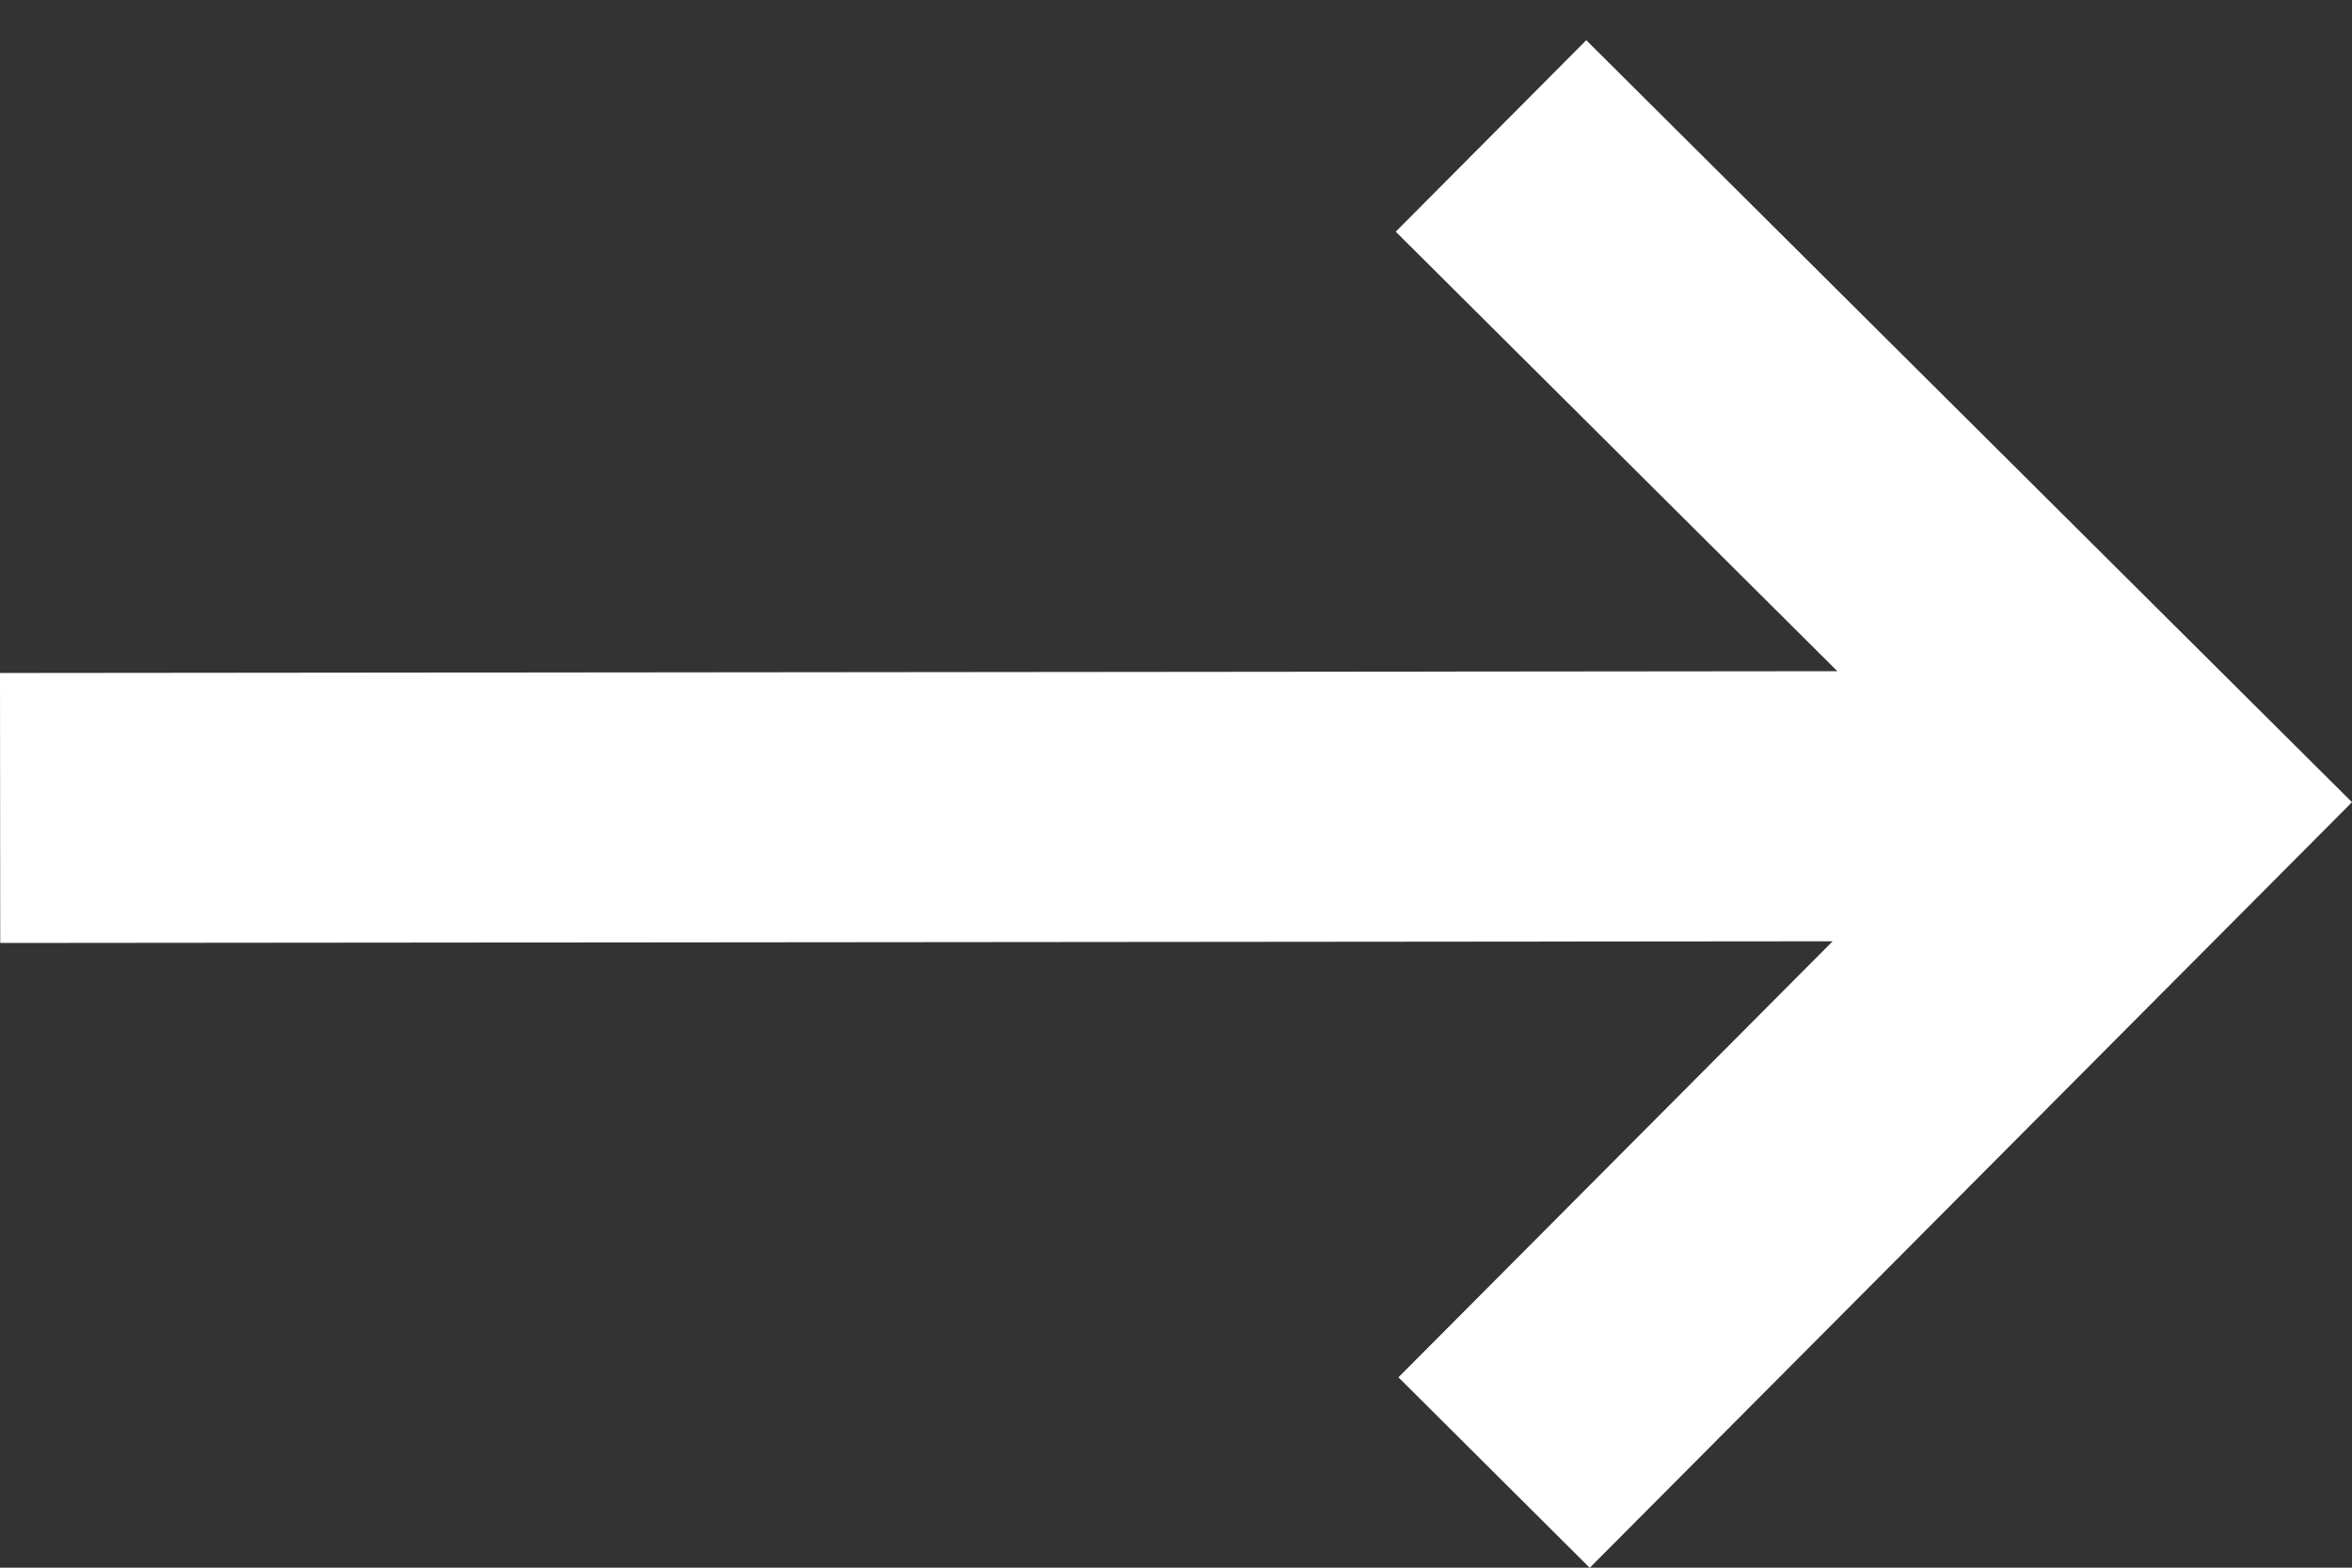
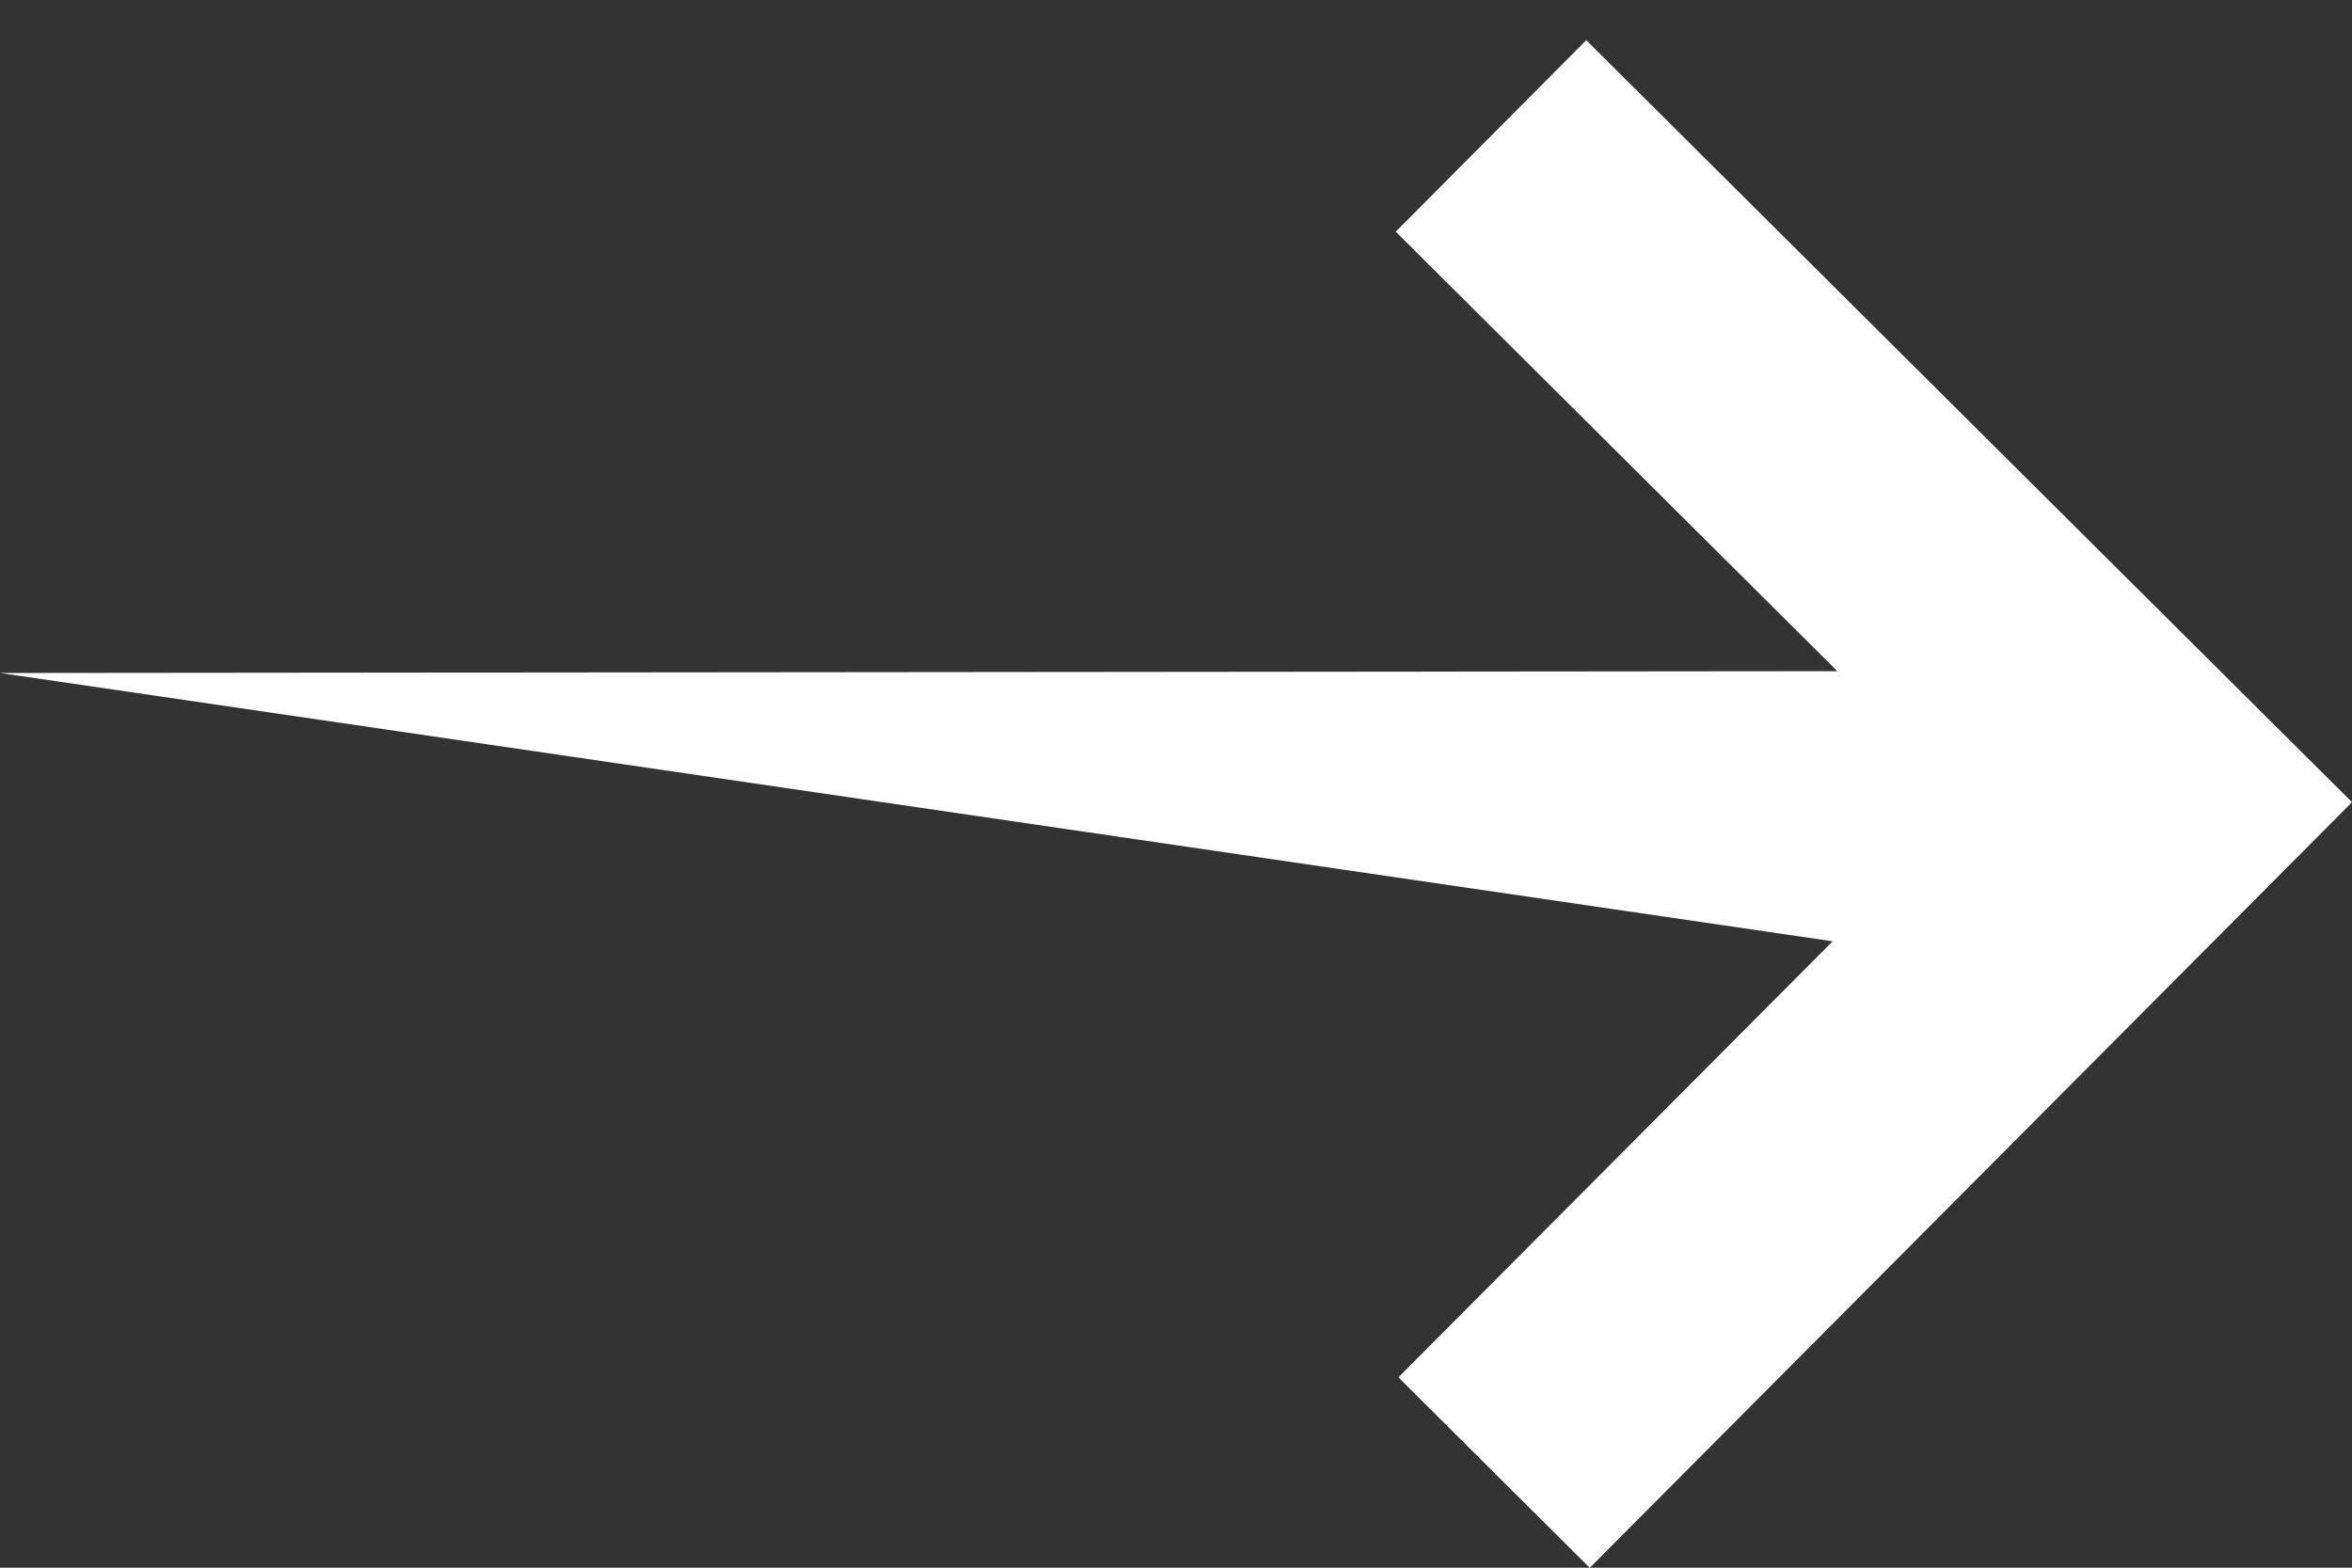
<svg xmlns="http://www.w3.org/2000/svg" width="21" height="14" viewBox="0 0 21 14" fill="none">
  <rect x="0" y="0" width="21" height="14" fill="#333333" stroke="none" />
-   <path d="M14.163 0.359L12.462 2.069L16.405 5.994L-6.10297e-07 6.01L0.002 8.421L16.363 8.406L12.486 12.3L14.194 14.001L21 7.164L14.163 0.359Z" fill="white" />
+   <path d="M14.163 0.359L12.462 2.069L16.405 5.994L-6.10297e-07 6.01L16.363 8.406L12.486 12.3L14.194 14.001L21 7.164L14.163 0.359Z" fill="white" />
</svg>